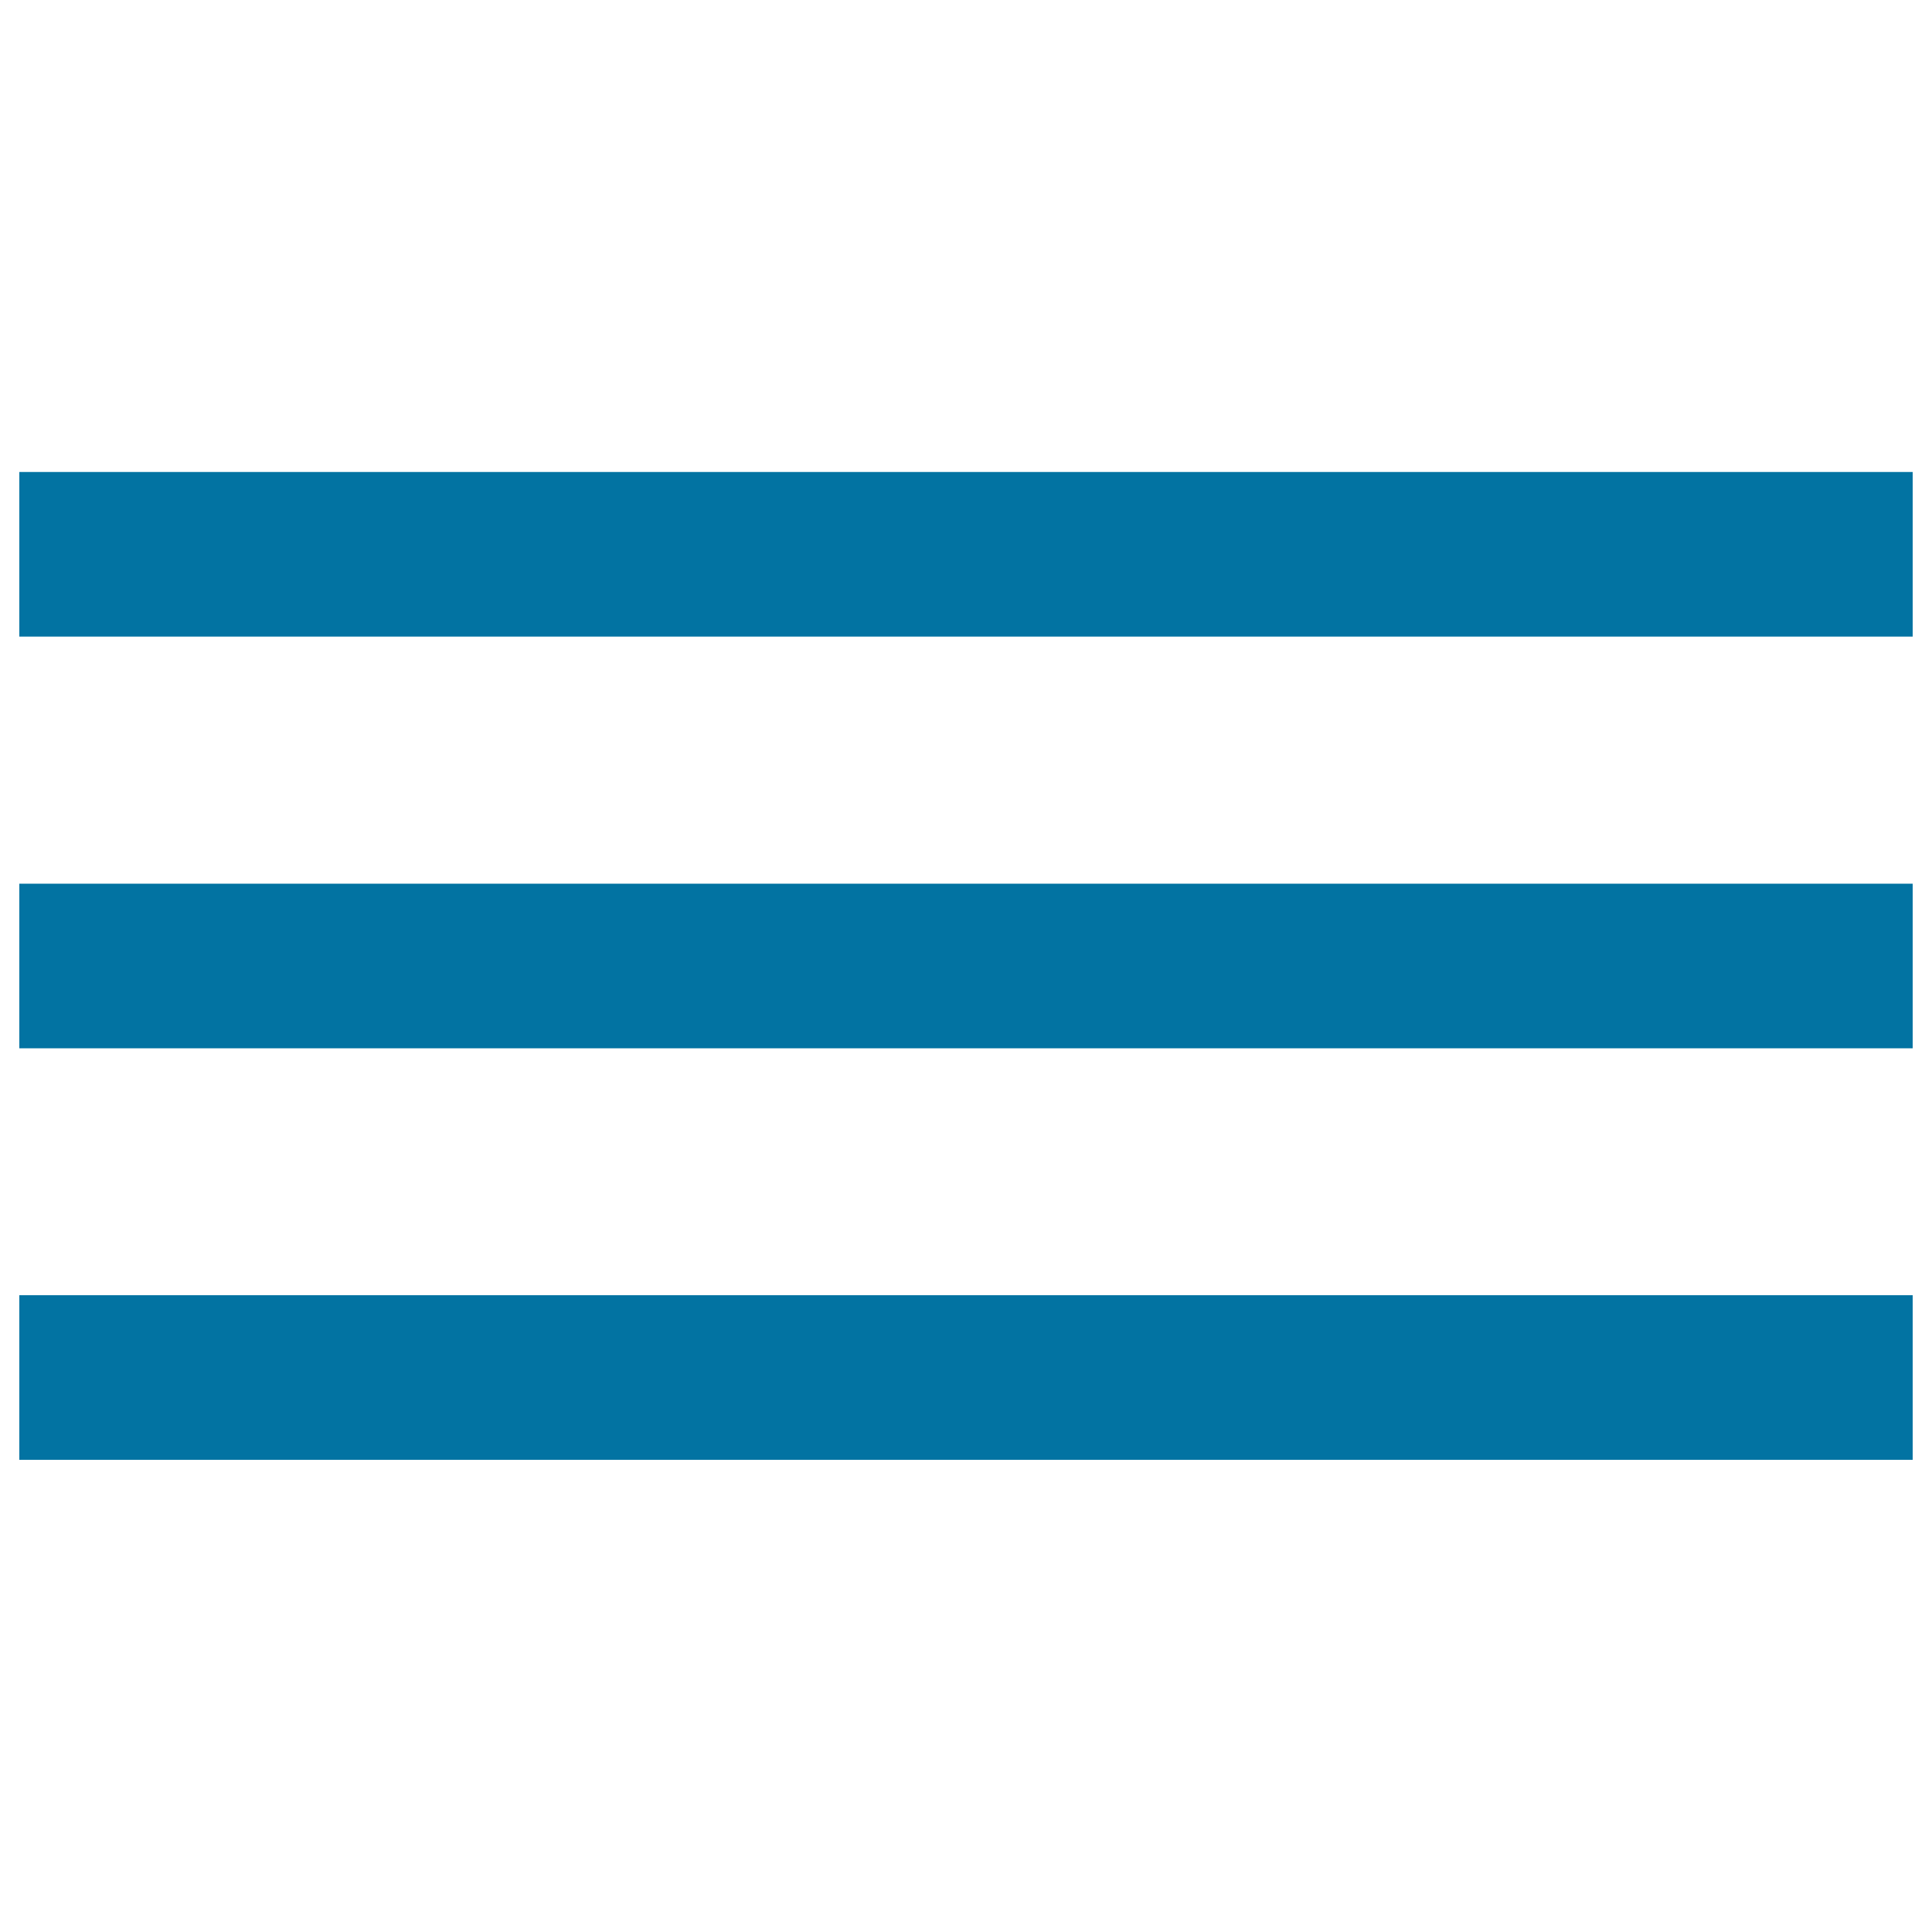
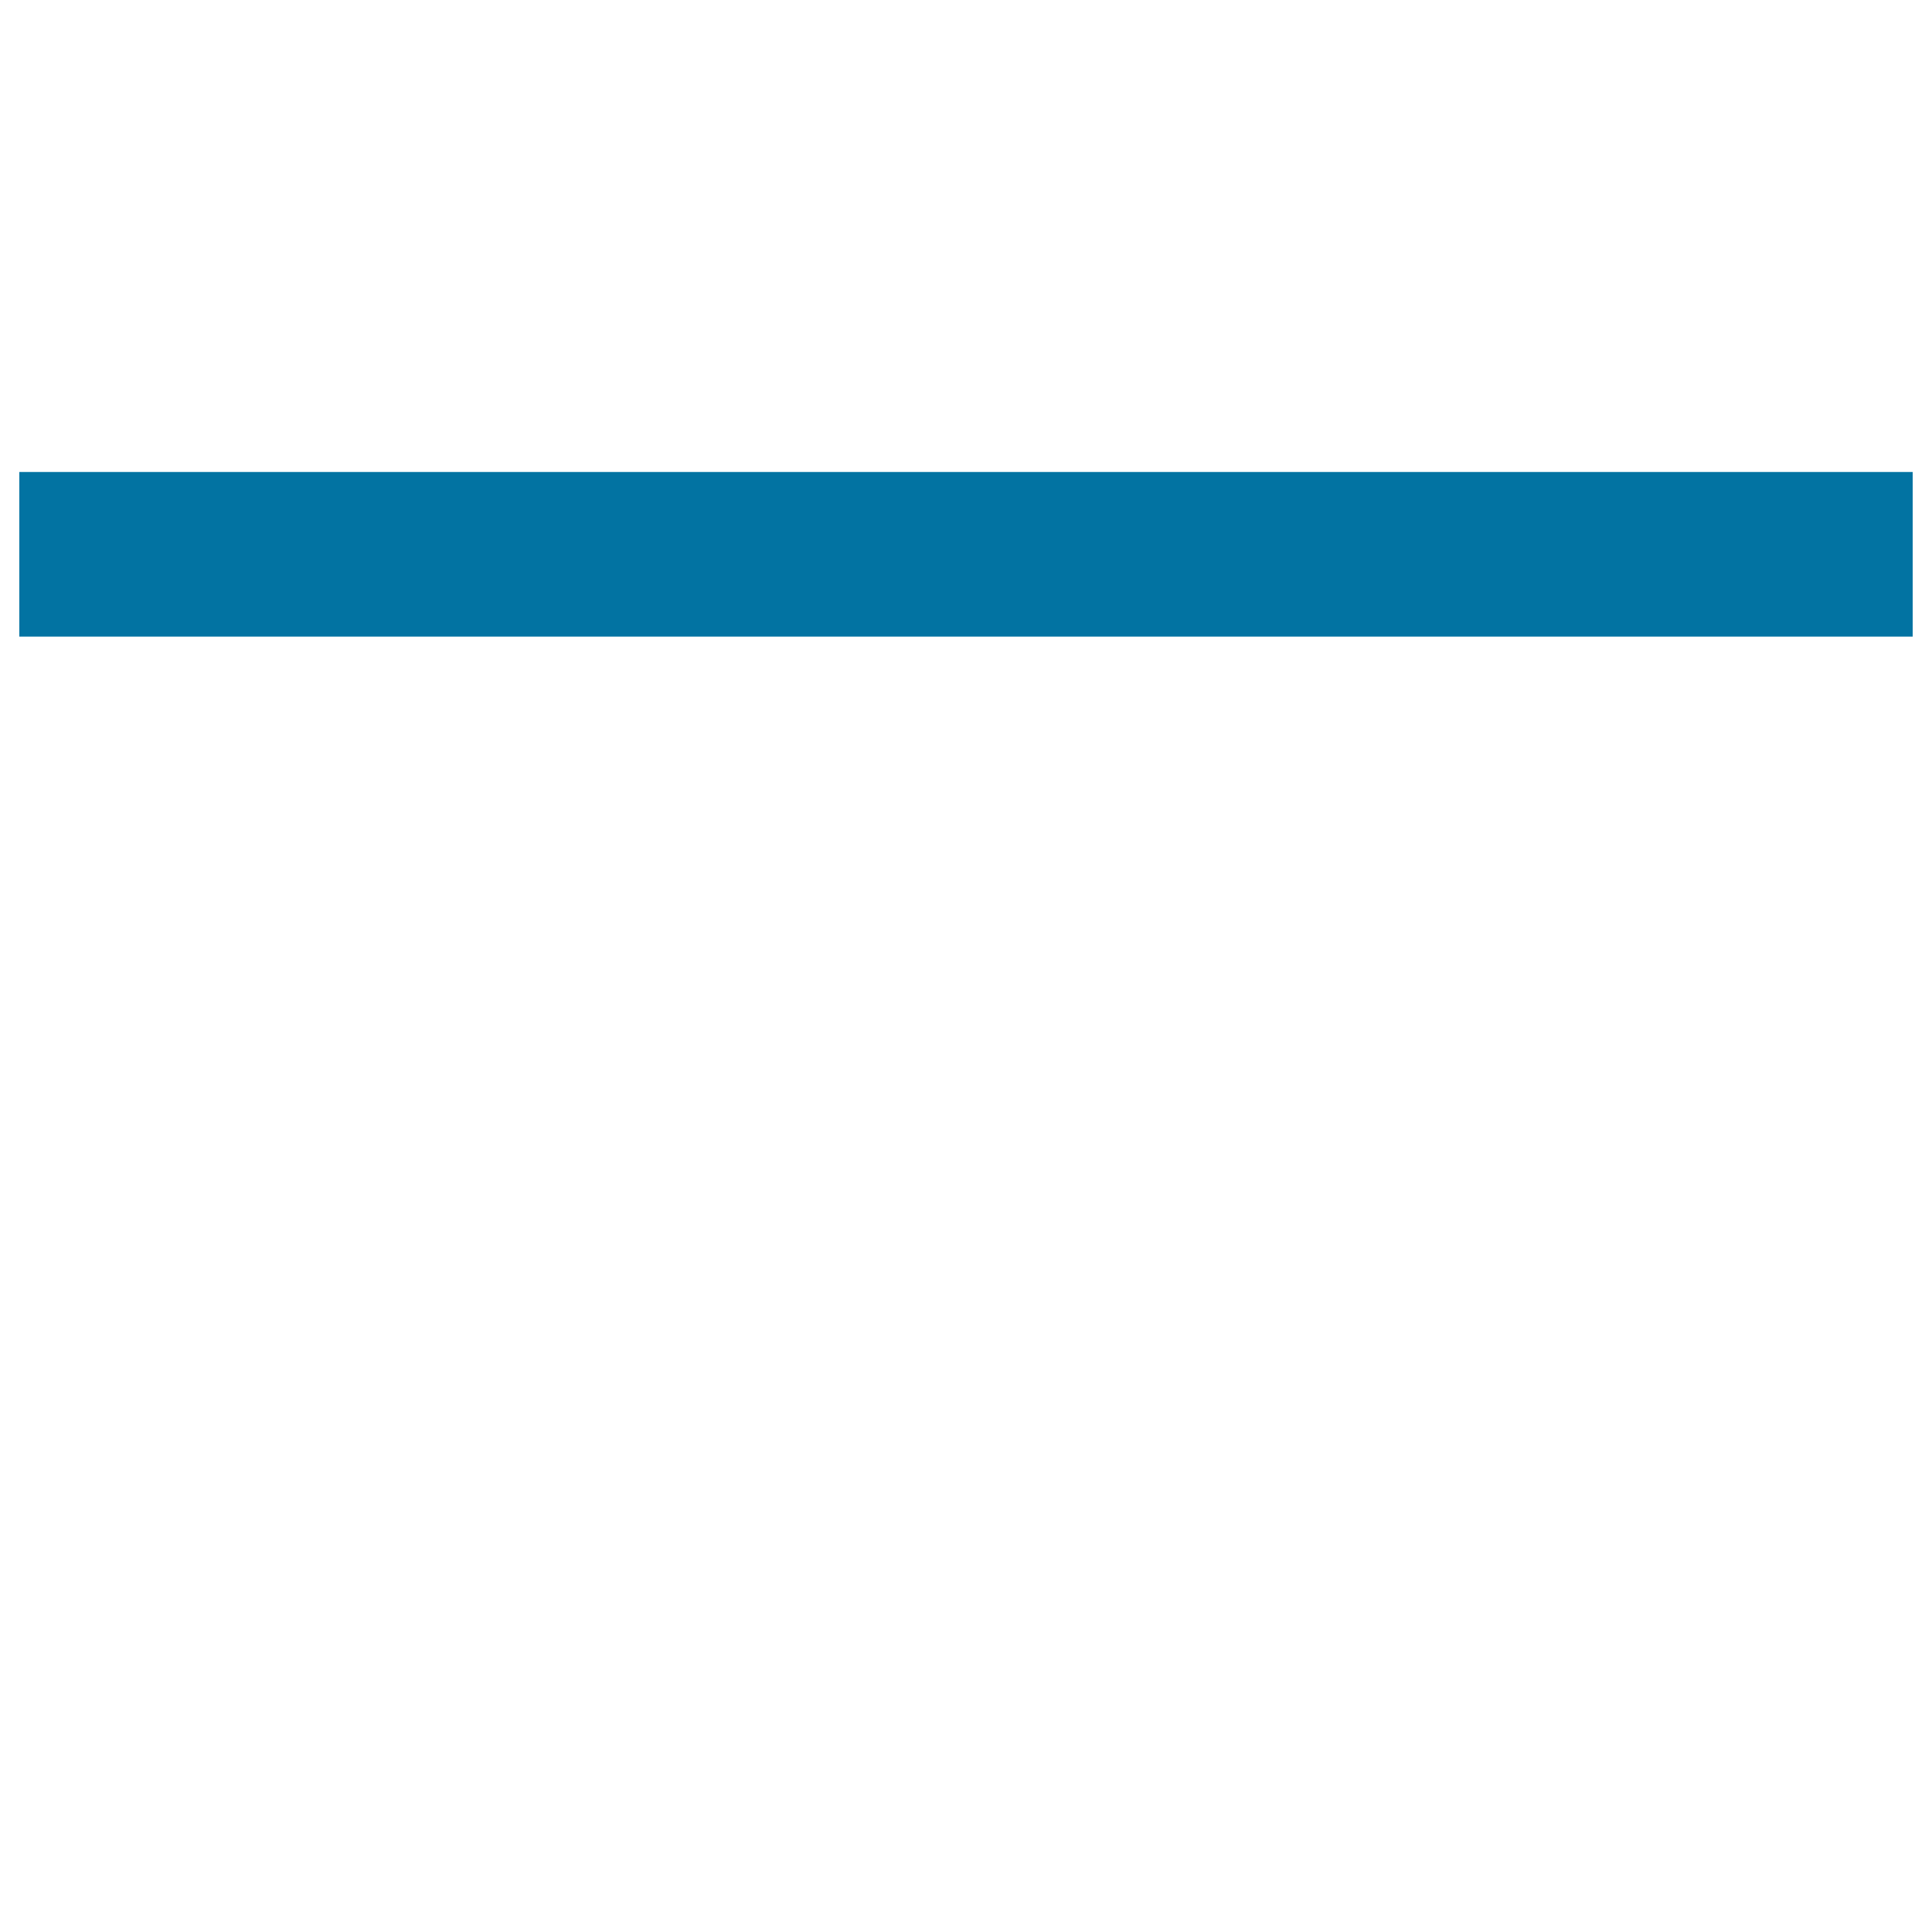
<svg xmlns="http://www.w3.org/2000/svg" viewBox="0 0 1000 1000" style="fill:#0273a2">
  <title>MobileUI Site Nav Opener Bg SVG icon</title>
  <path d="M10,244.3h980v85.2H10V244.3L10,244.3z" />
-   <path d="M10,457.4h980v85.2H10V457.4L10,457.4z" />
-   <path d="M10,670.4h980v85.2H10V670.4L10,670.4z" />
</svg>